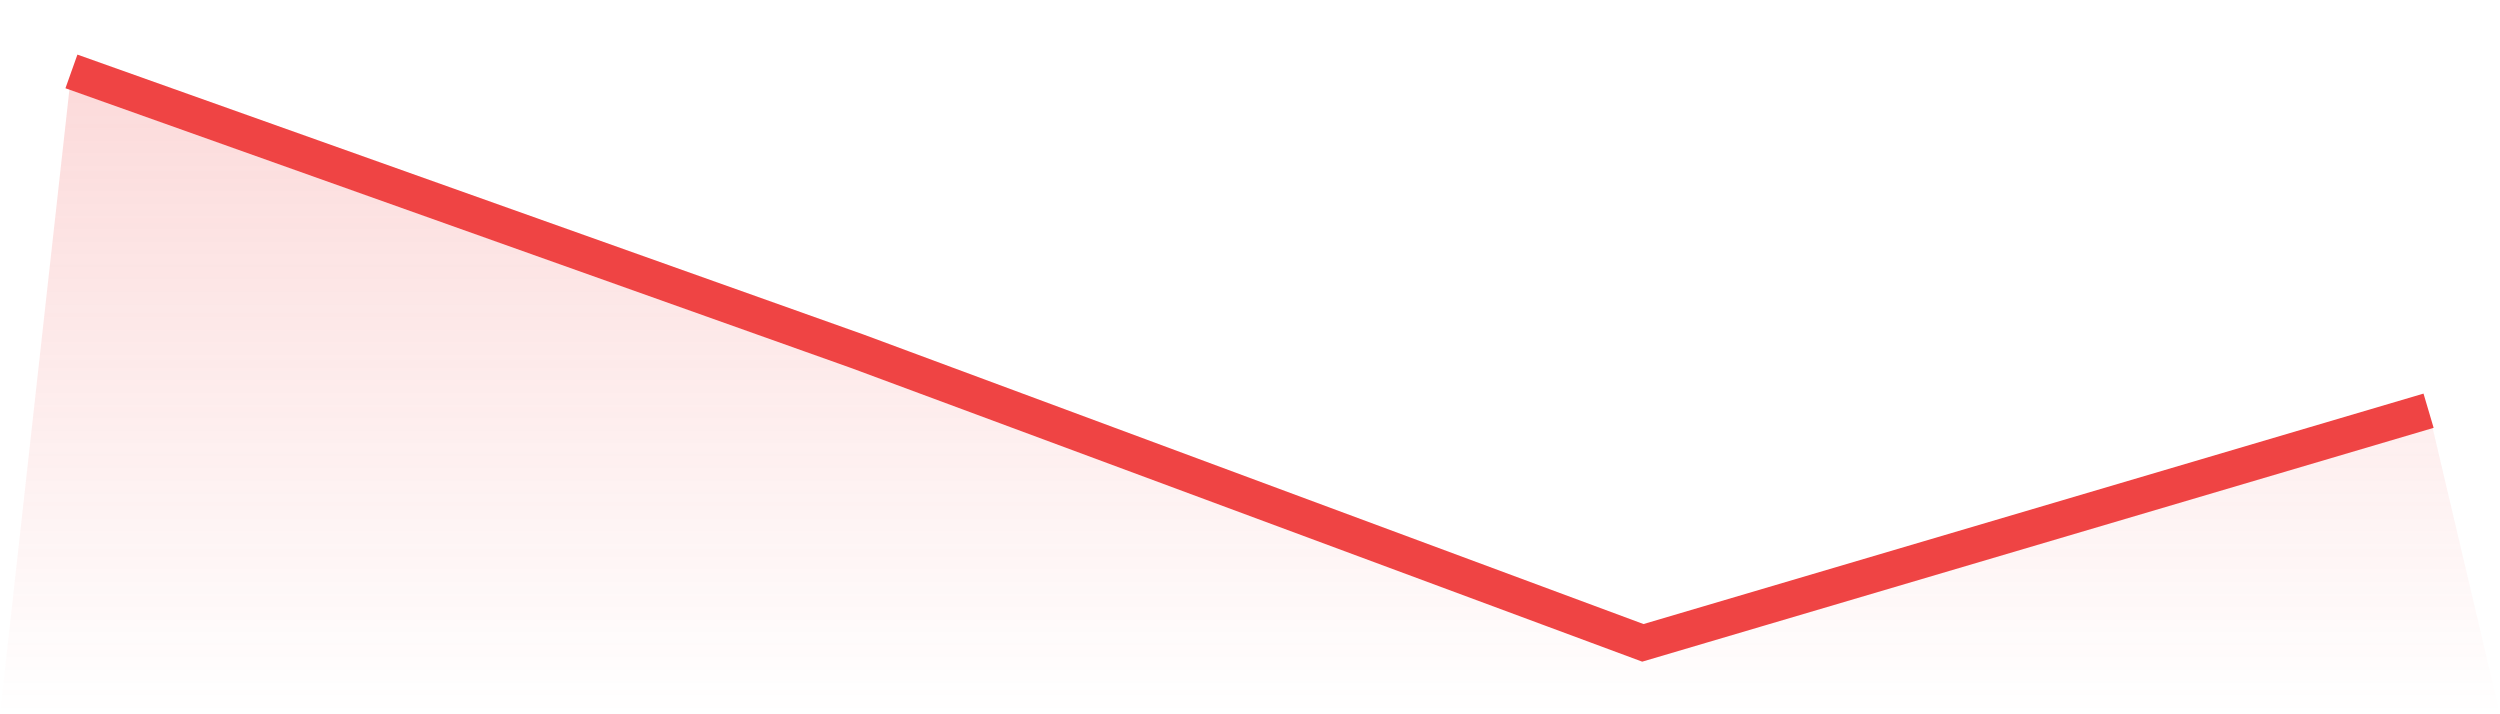
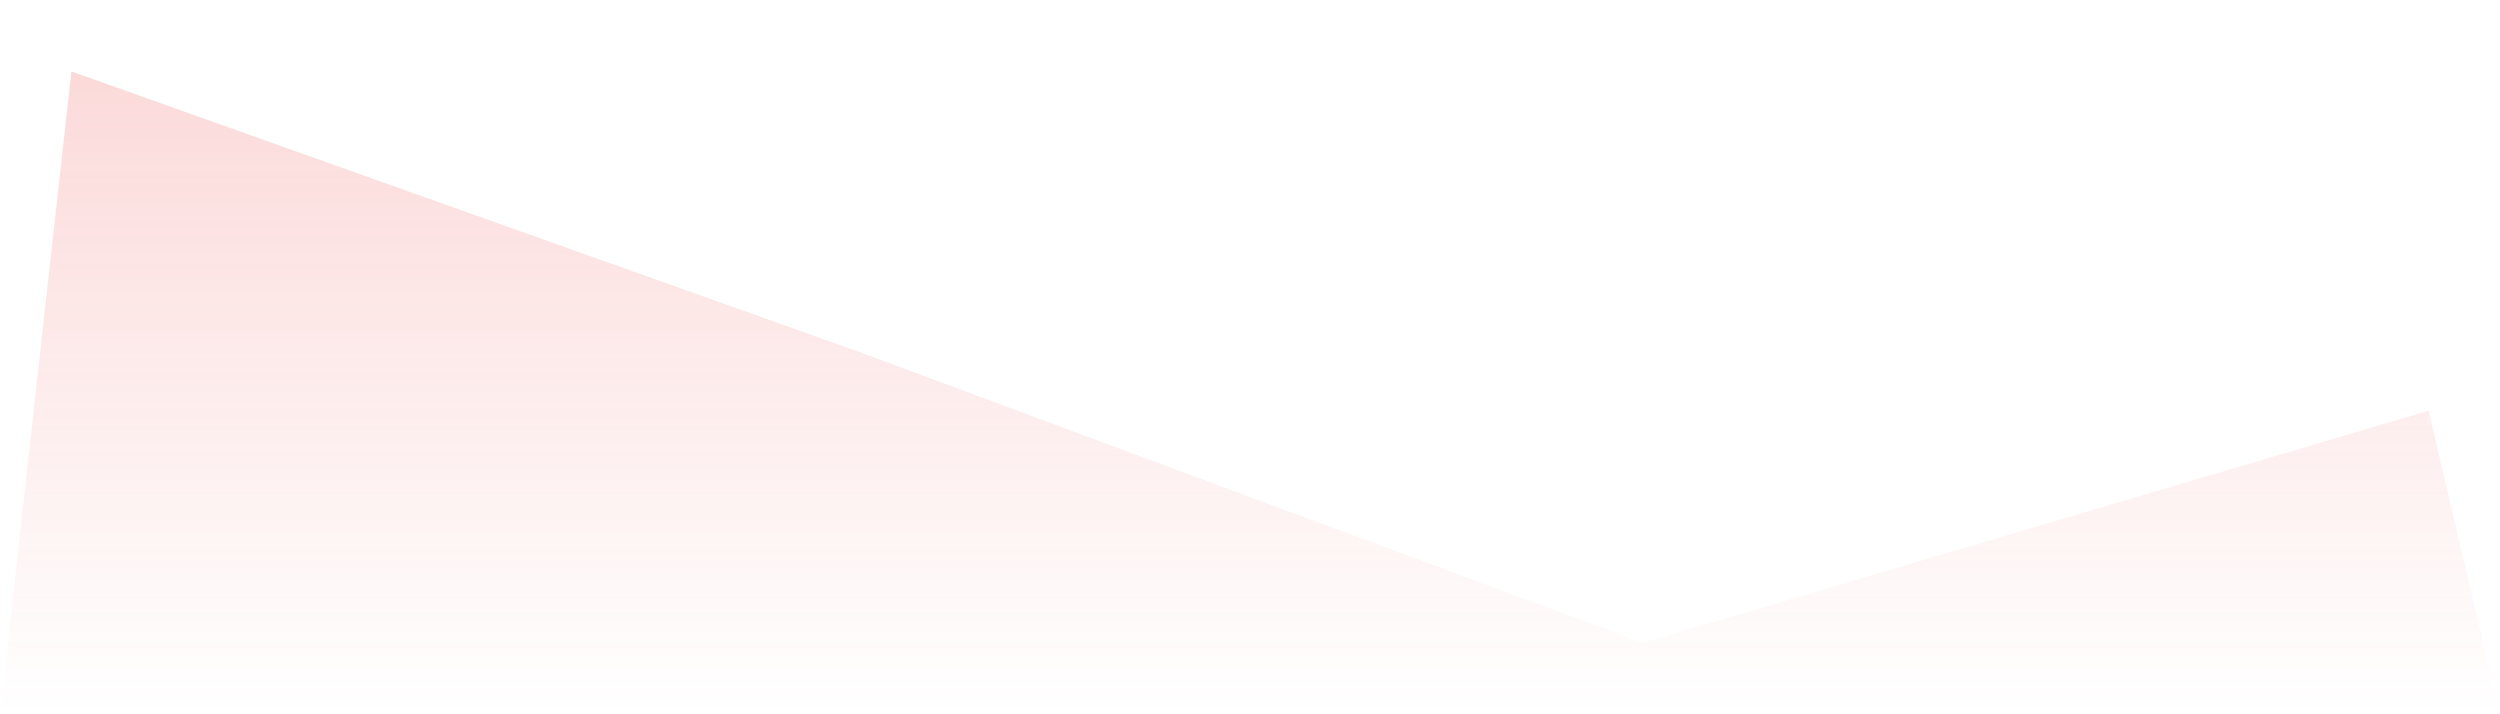
<svg xmlns="http://www.w3.org/2000/svg" viewBox="0 0 140 40">
  <defs>
    <linearGradient id="gradient" x1="0" x2="0" y1="0" y2="1">
      <stop offset="0%" stop-color="#ef4444" stop-opacity="0.2" />
      <stop offset="100%" stop-color="#ef4444" stop-opacity="0" />
    </linearGradient>
  </defs>
  <path d="M4,4 L4,4 L48,19.667 L92,36 L136,23 L140,40 L0,40 z" fill="url(#gradient)" />
-   <path d="M4,4 L4,4 L48,19.667 L92,36 L136,23" fill="none" stroke="#ef4444" stroke-width="2" />
</svg>